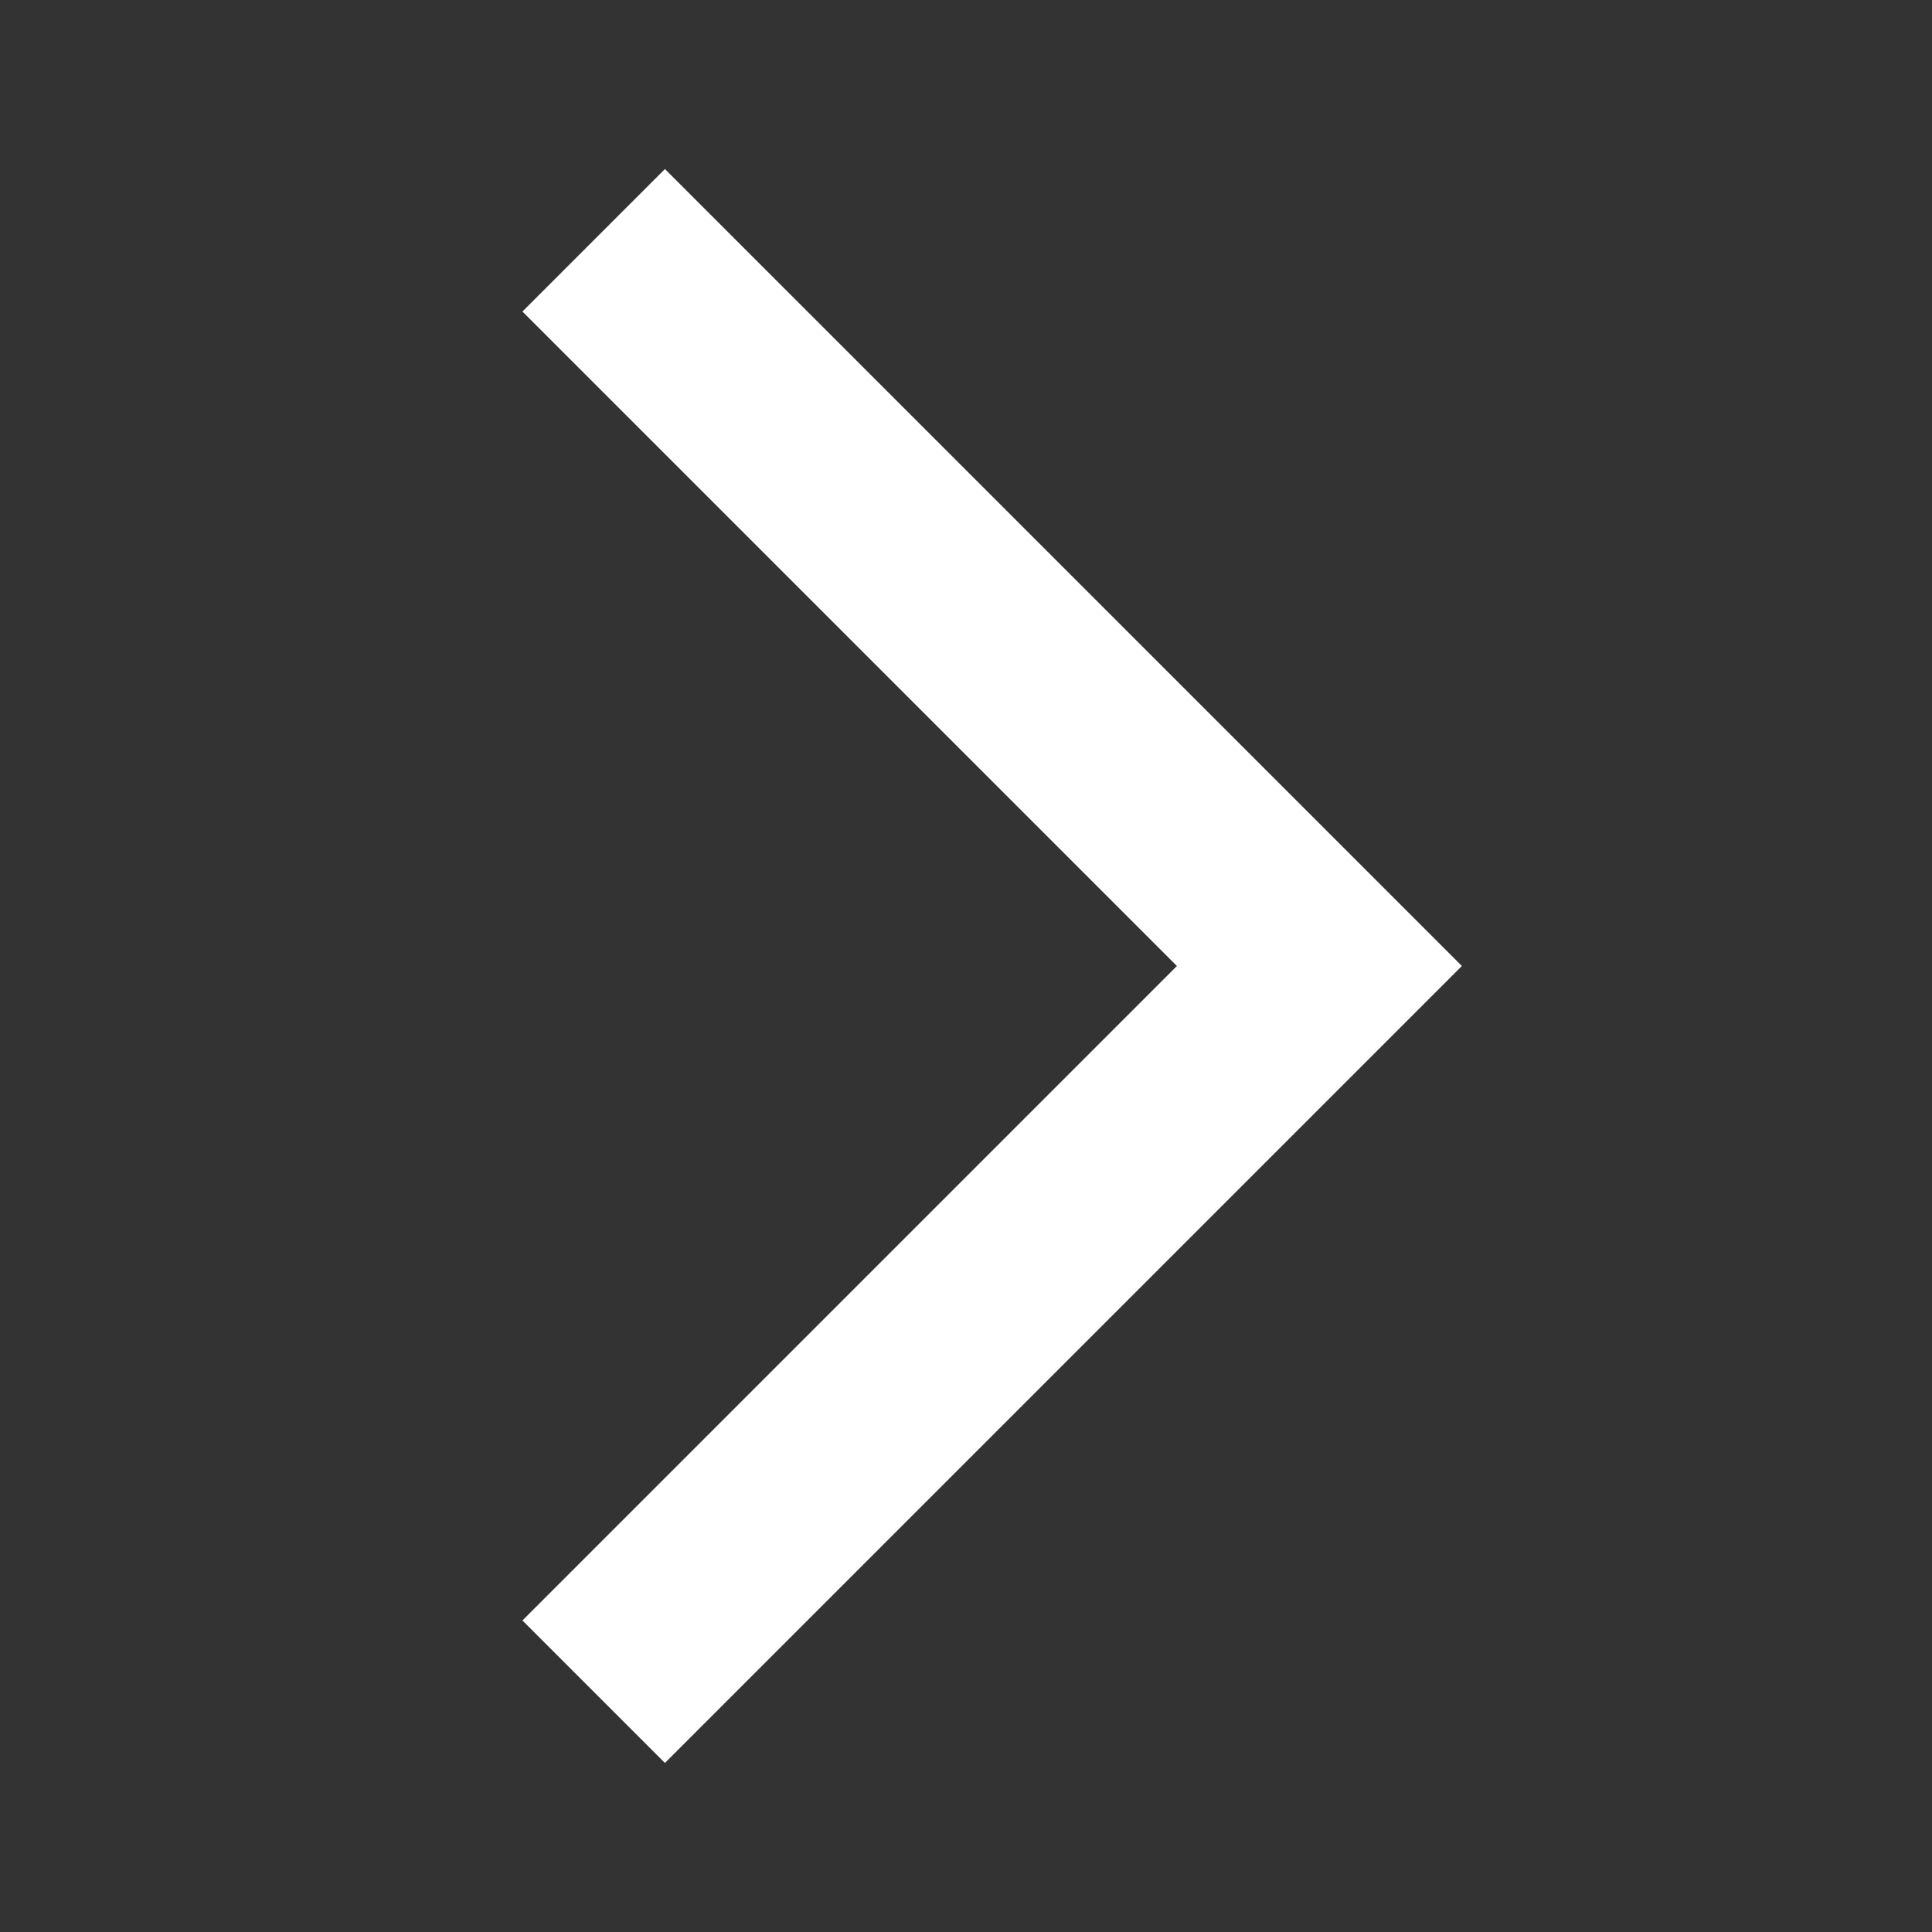
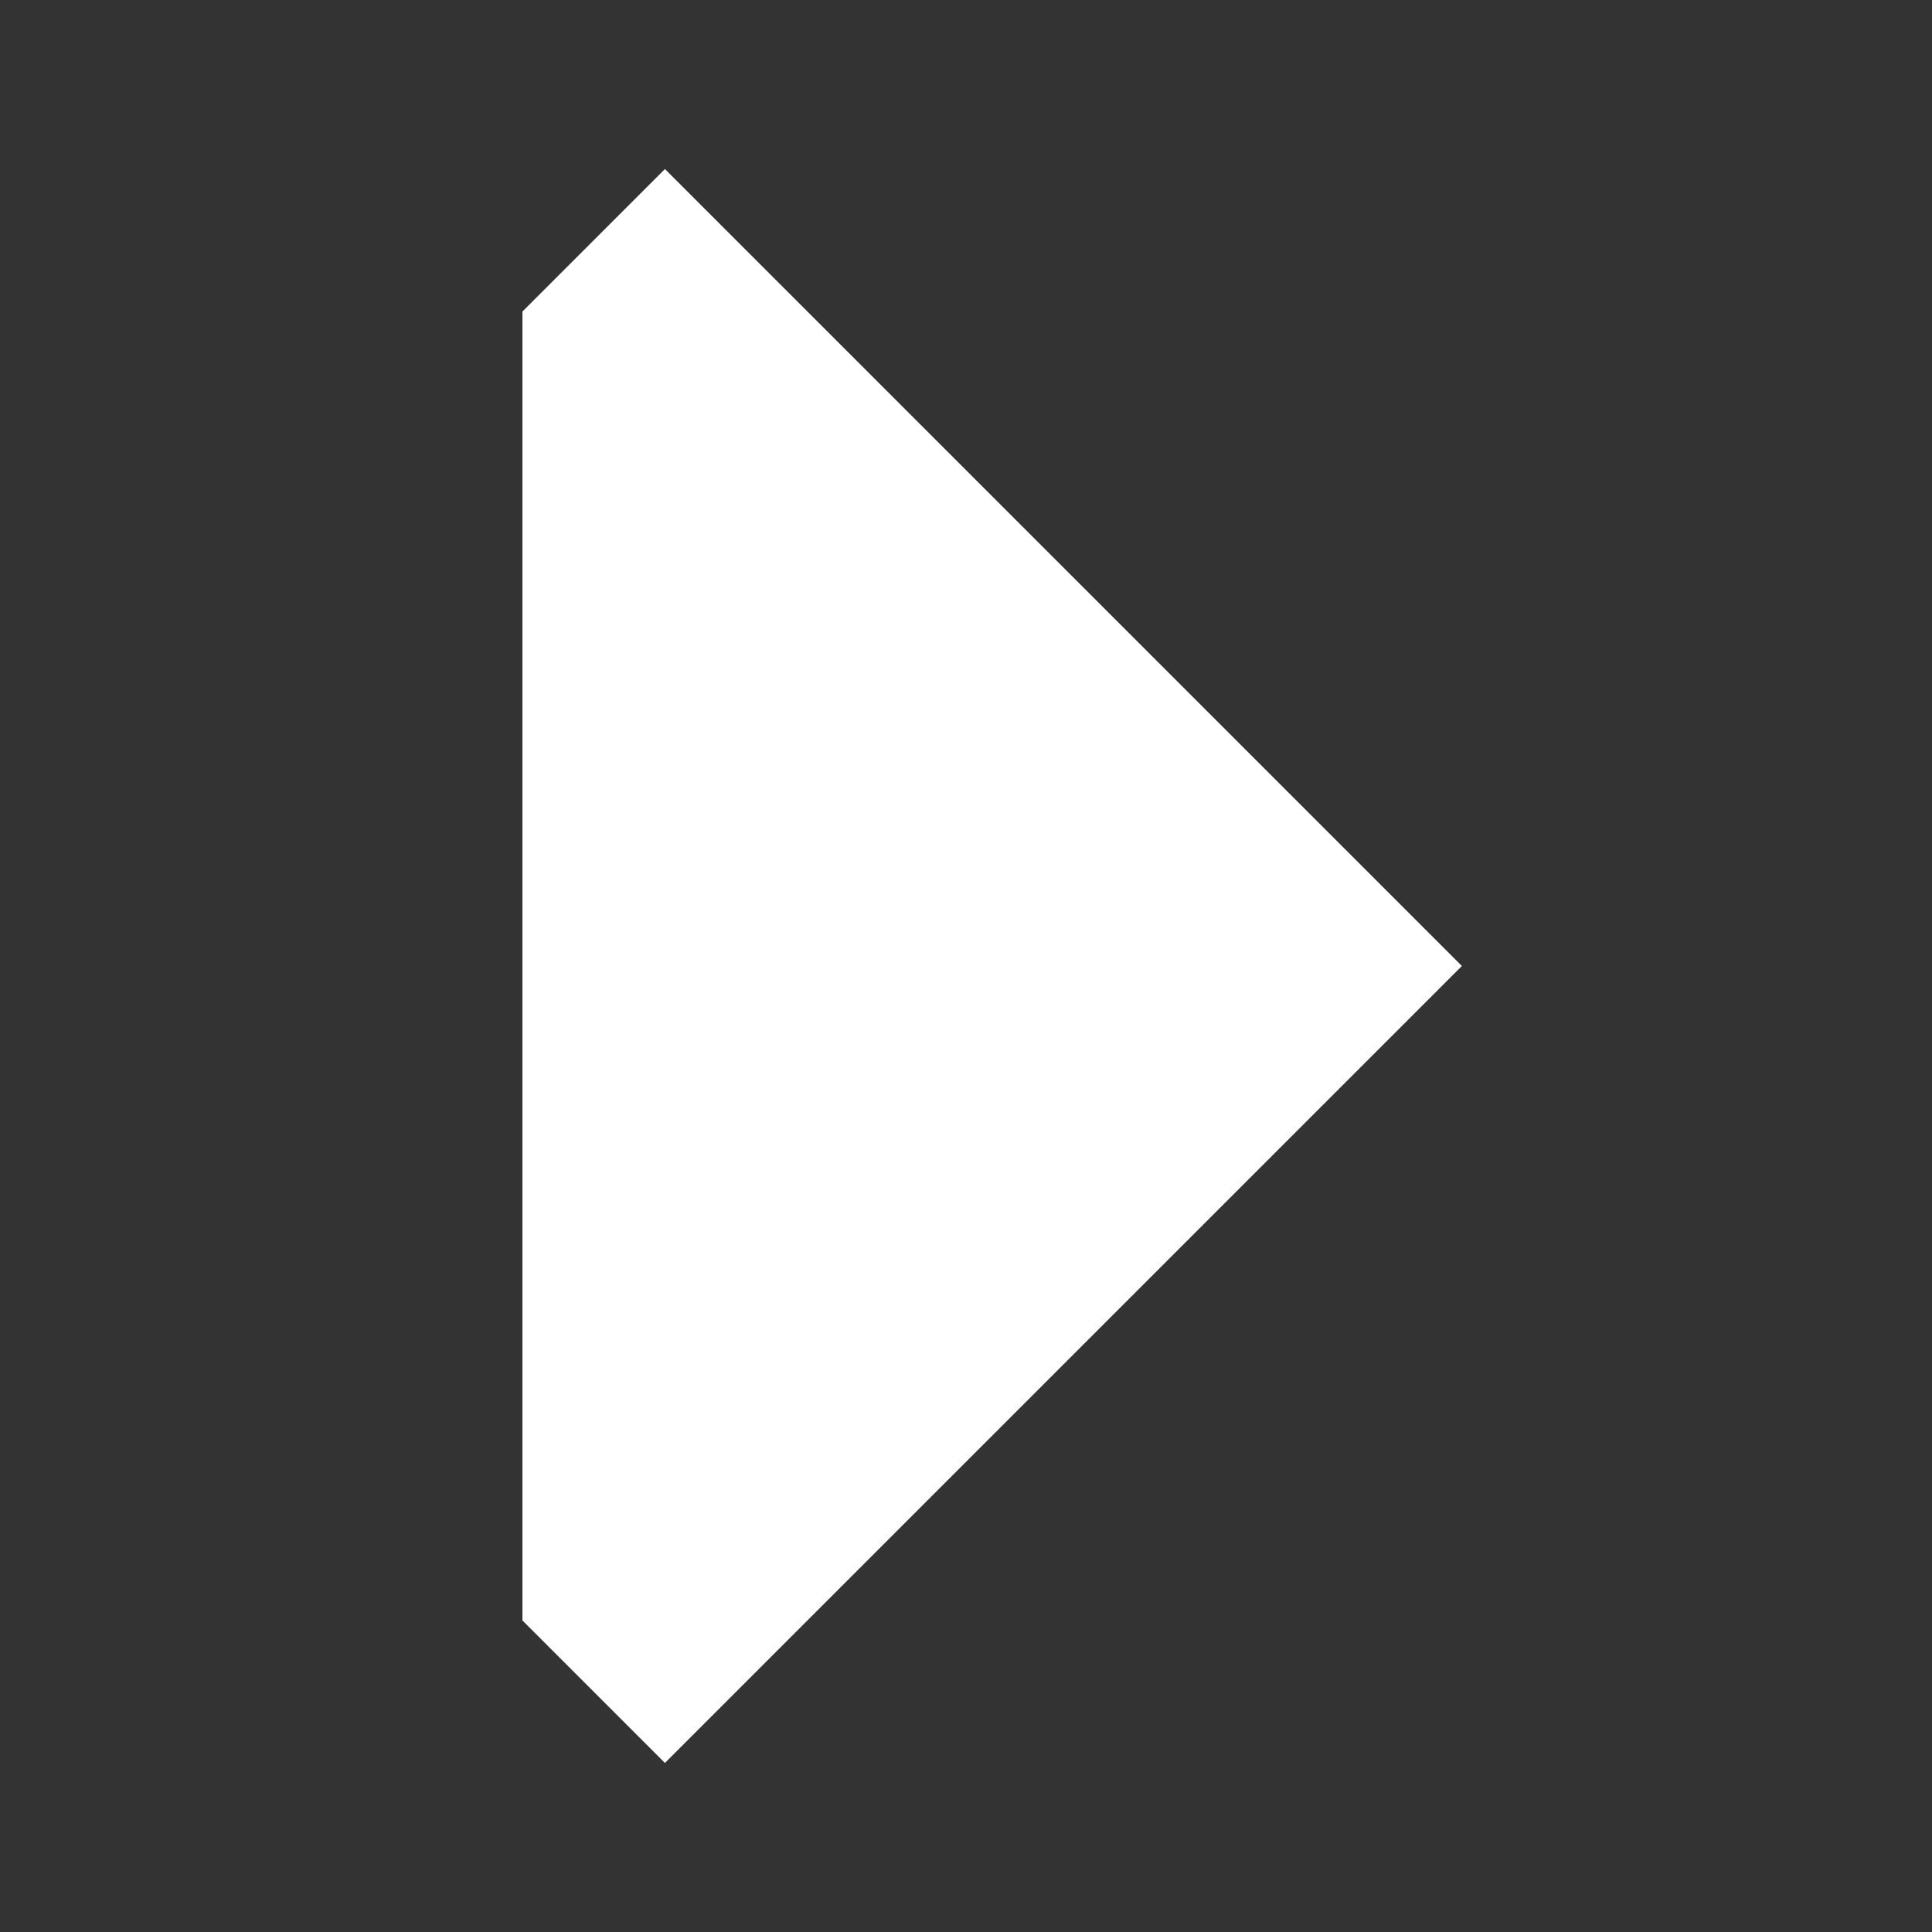
<svg xmlns="http://www.w3.org/2000/svg" width="24" height="24" viewBox="0 0 24 24">
  <rect x="0" y="0" width="24" height="24" fill="#333333" stroke="none" />
-   <path fill="#FFF" fill-rule="nonzero" d="M6.49 20.13l1.77 1.77 9.9-9.9-9.9-9.9-1.77 1.77L14.62 12z" />
+   <path fill="#FFF" fill-rule="nonzero" d="M6.49 20.13l1.77 1.77 9.9-9.9-9.9-9.9-1.77 1.77z" />
</svg>